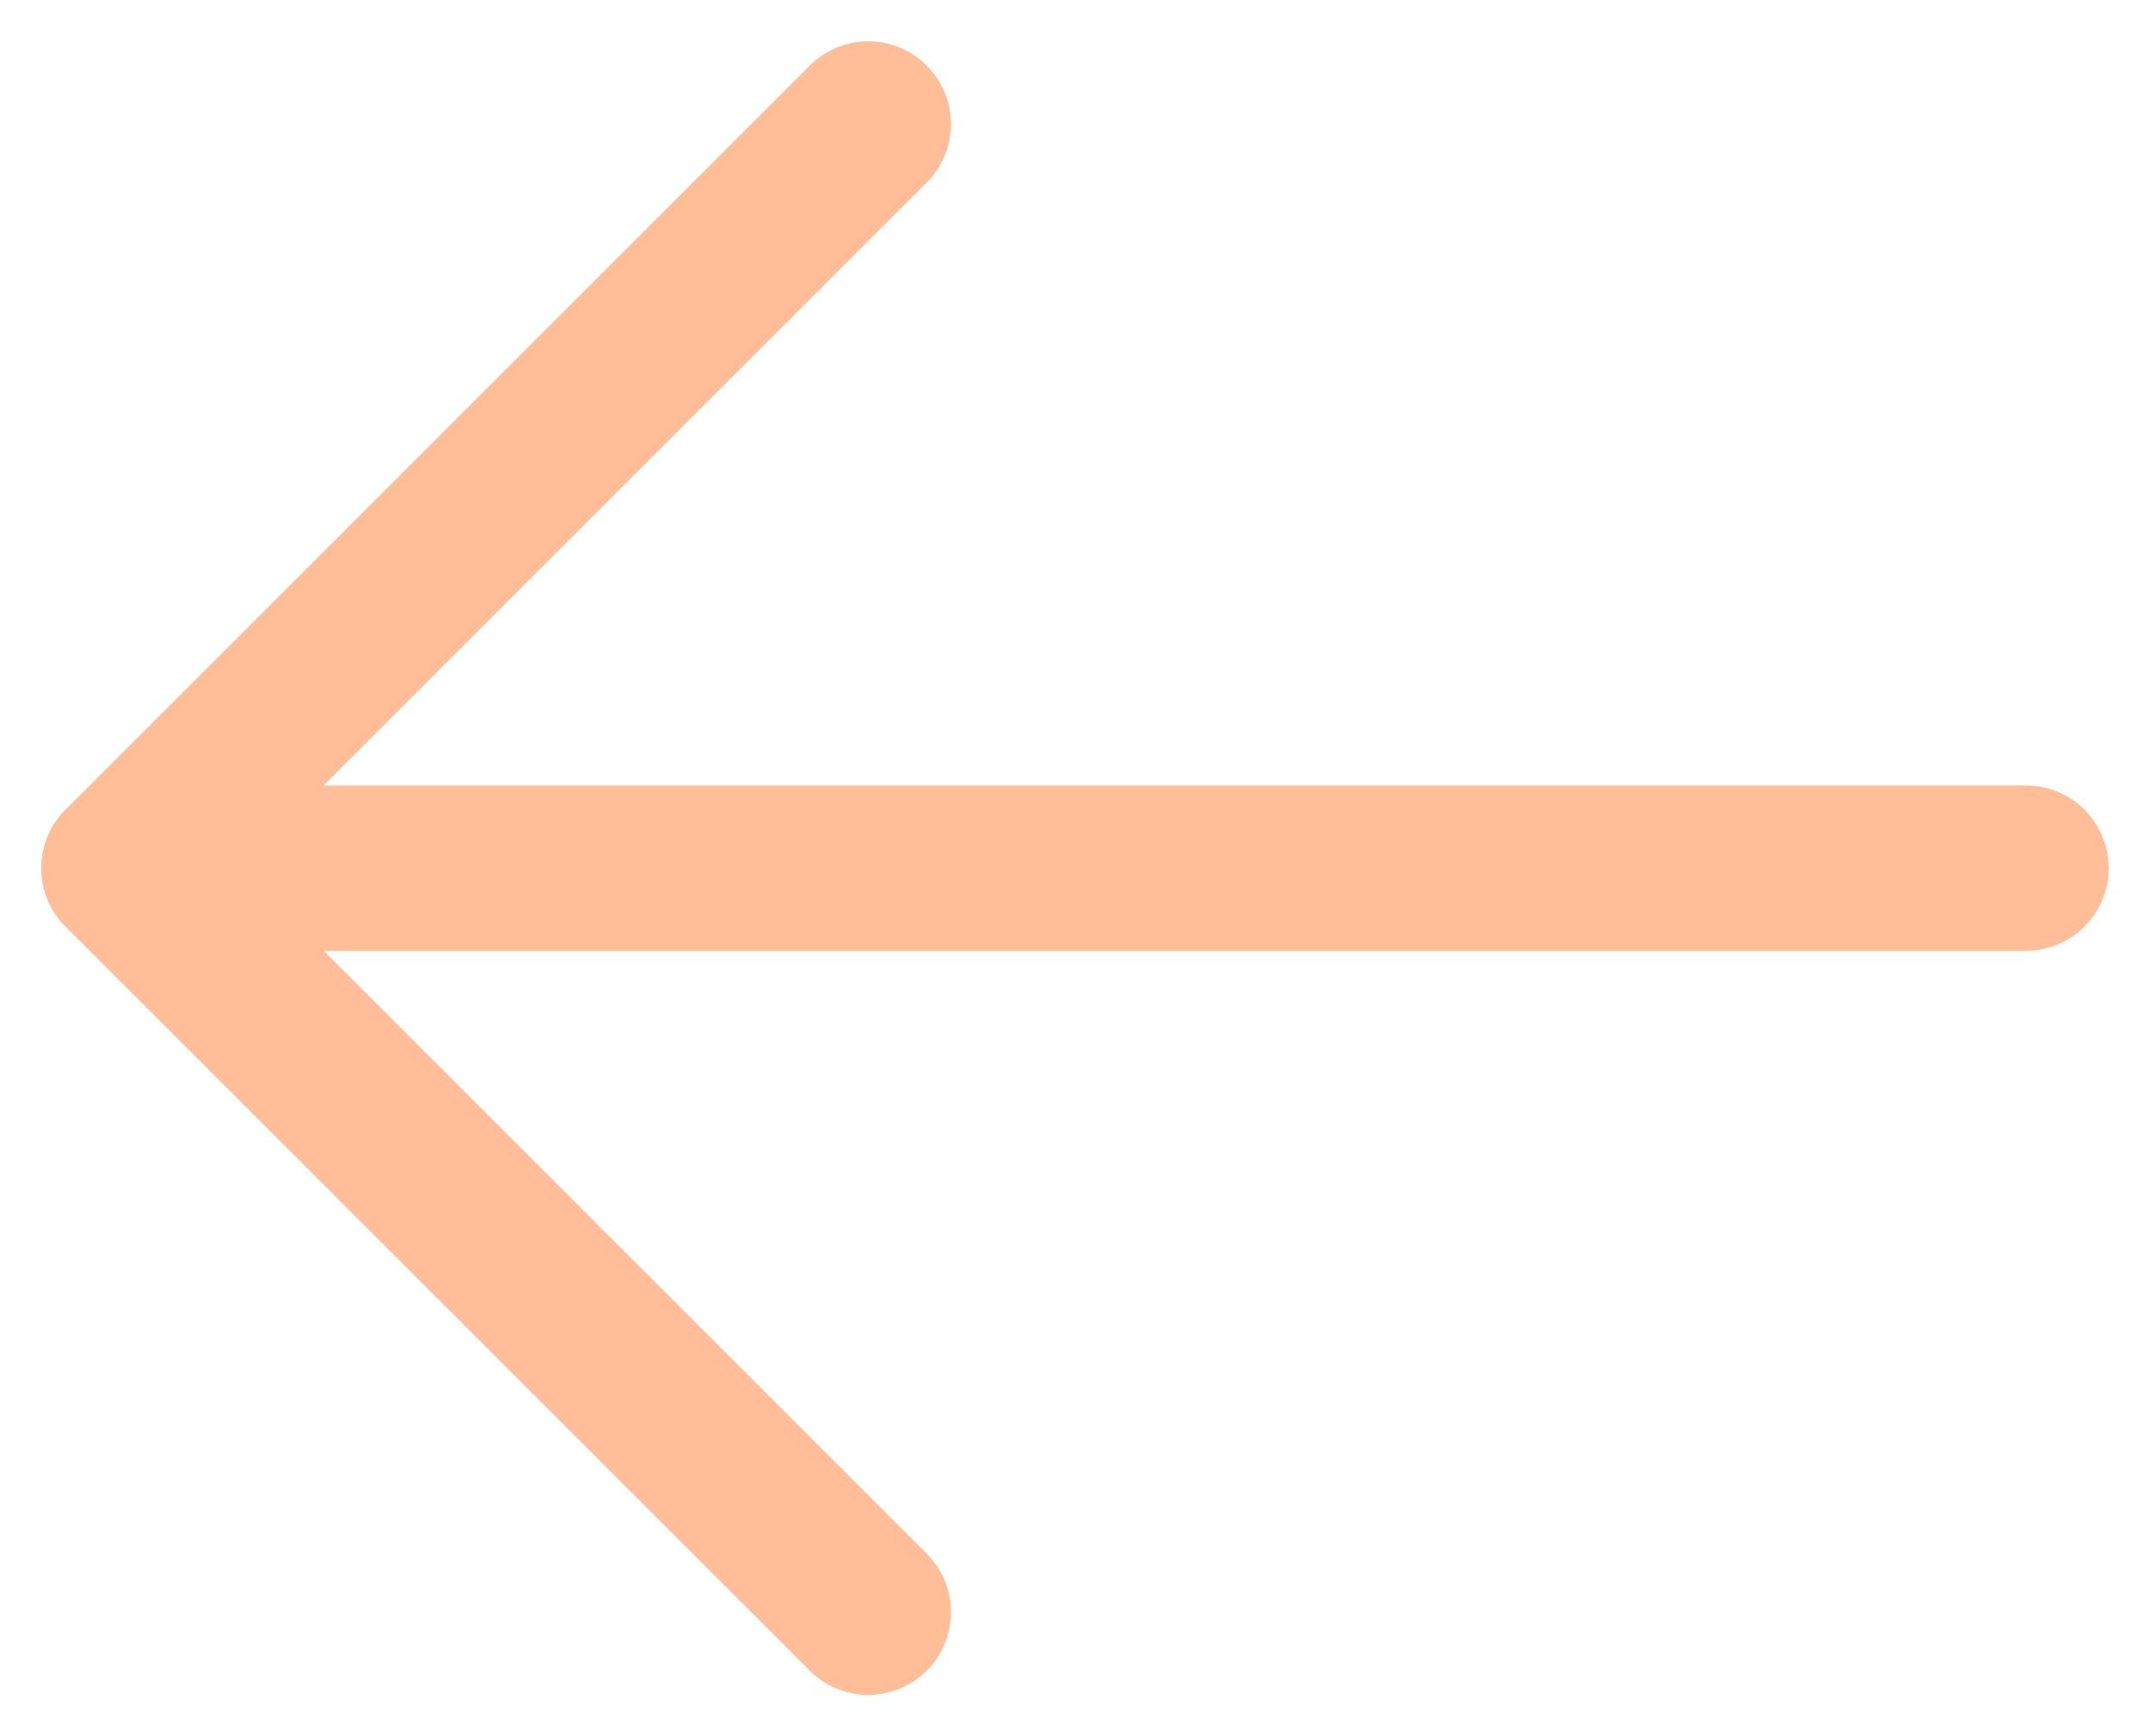
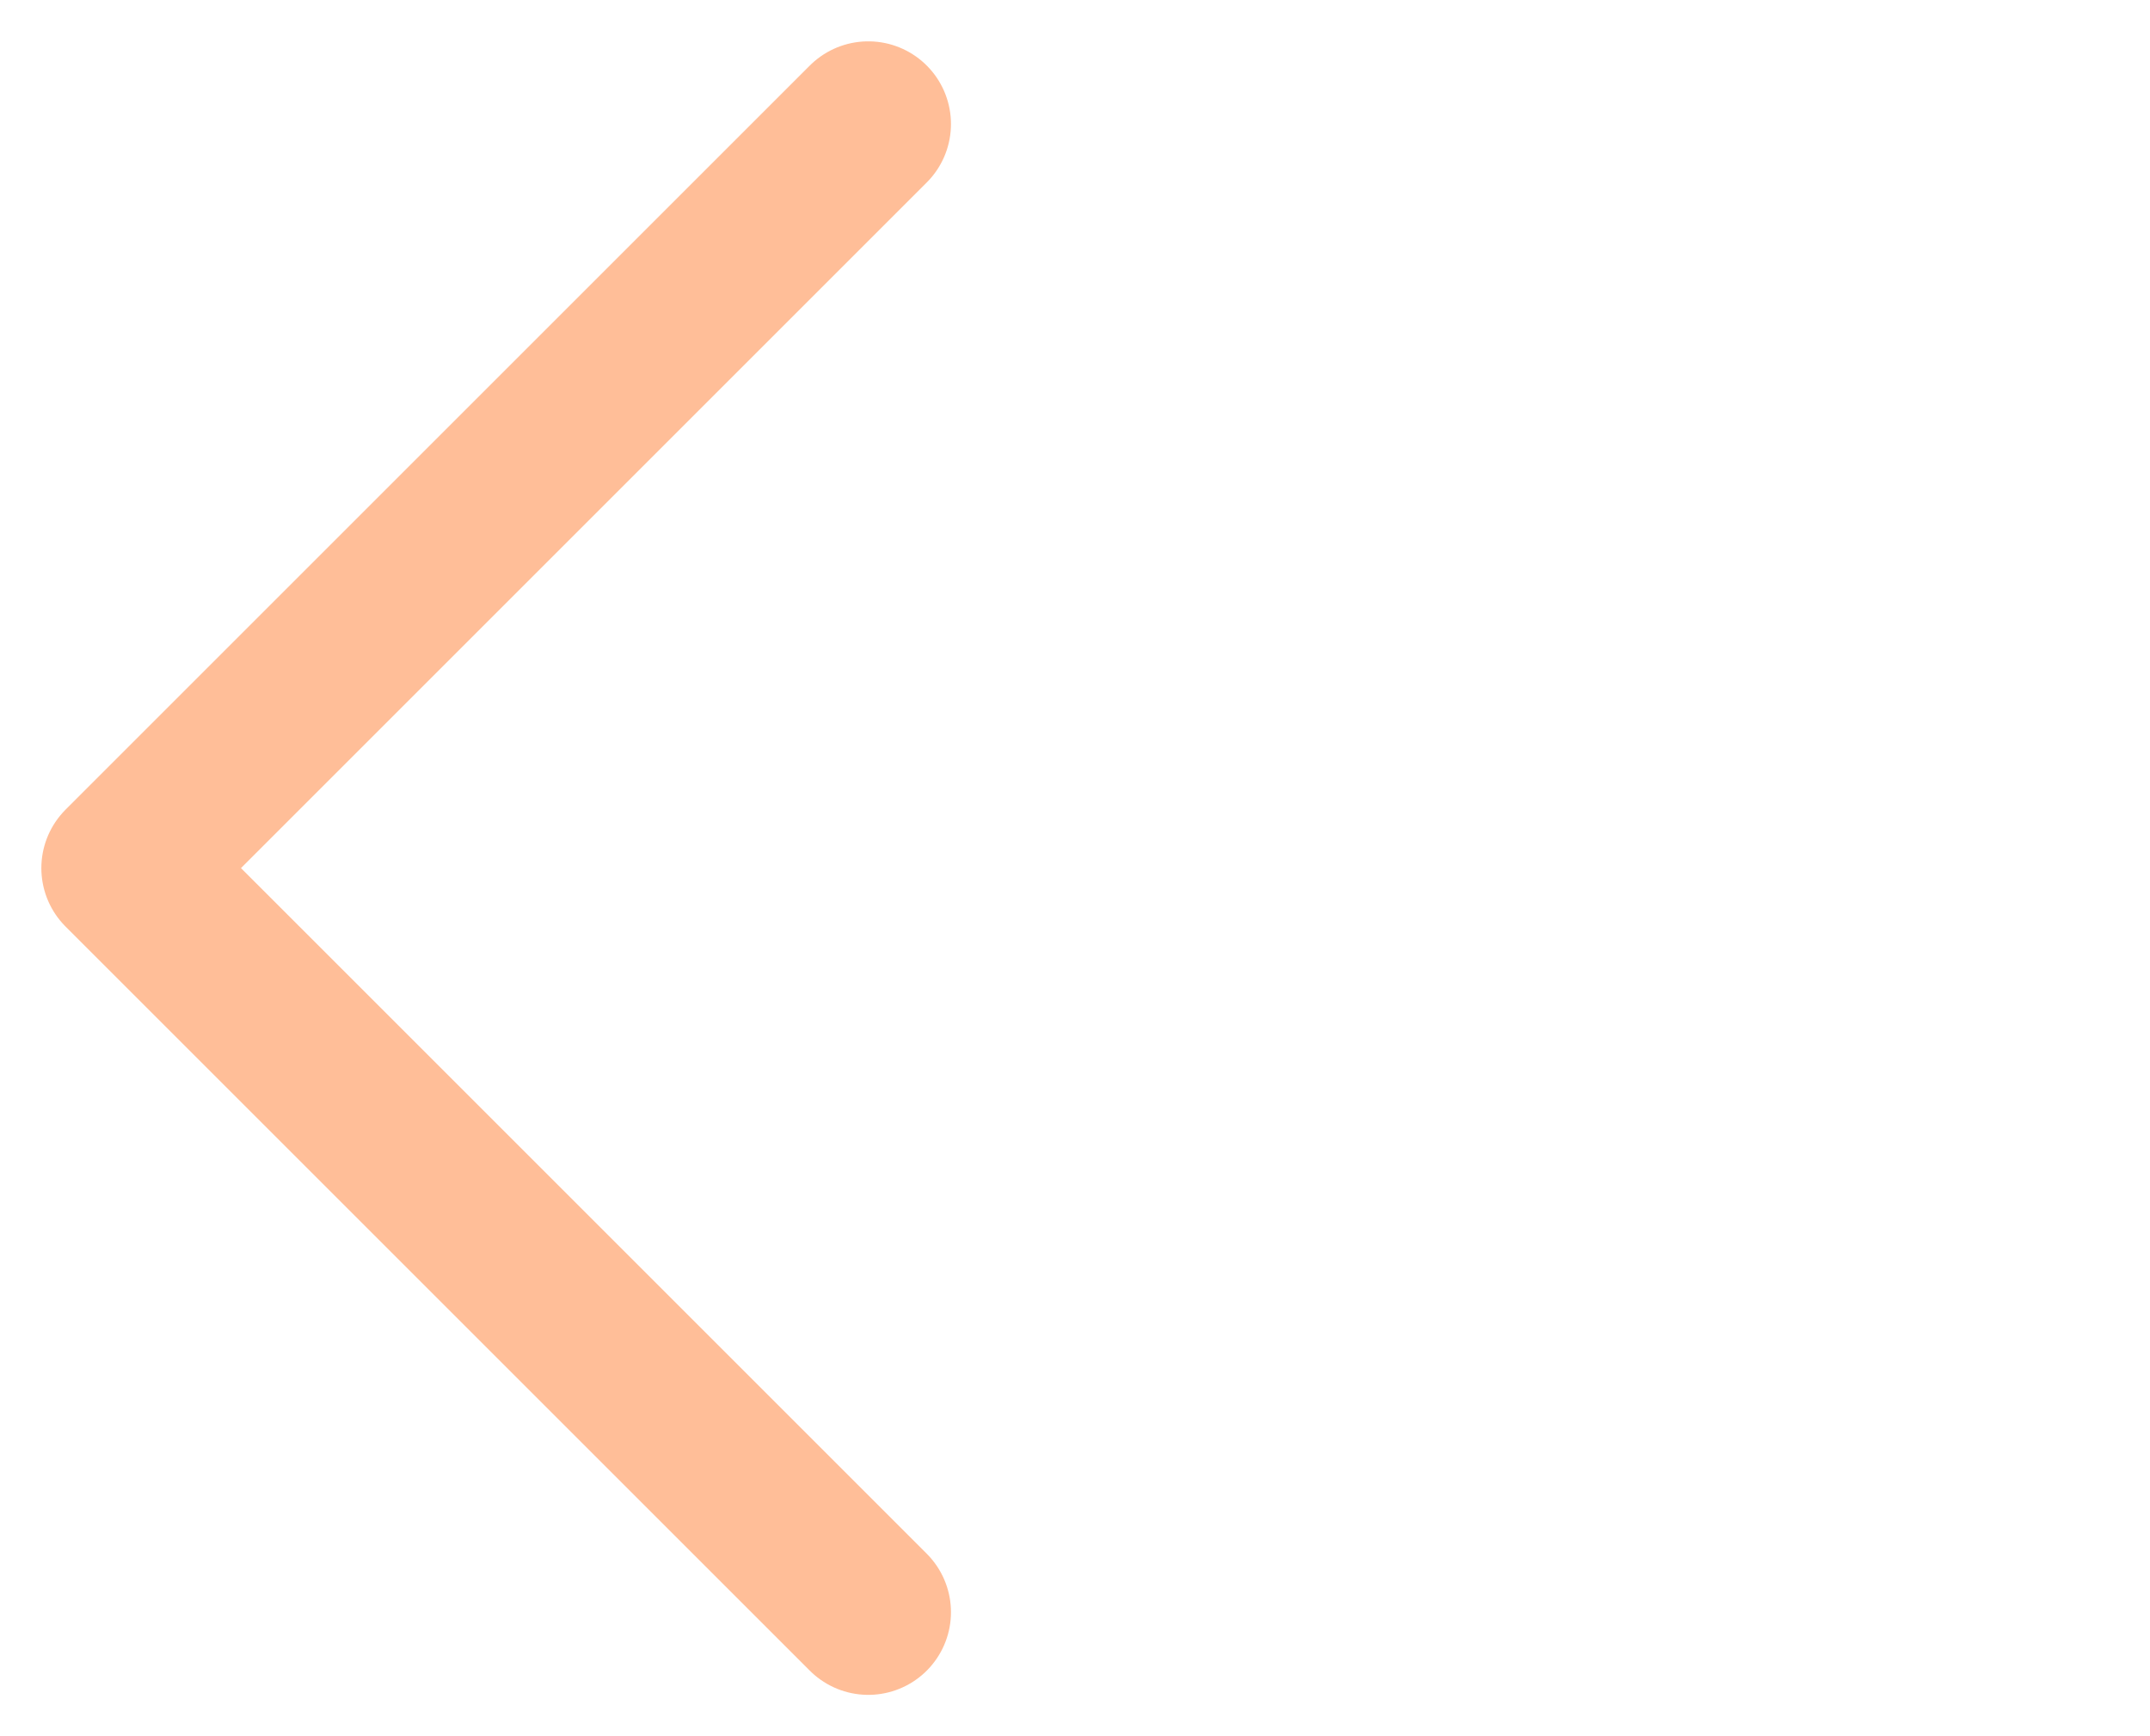
<svg xmlns="http://www.w3.org/2000/svg" width="26" height="21" viewBox="0 0 26 21" fill="none">
-   <path d="M1.5 10.5H24.5" stroke="#FFBE98" stroke-width="2" stroke-linecap="round" stroke-linejoin="round" />
  <path d="M10.5 1.5L1.5 10.5L10.5 19.5" stroke="#FFBE98" stroke-width="2" stroke-linecap="round" stroke-linejoin="round" />
</svg>